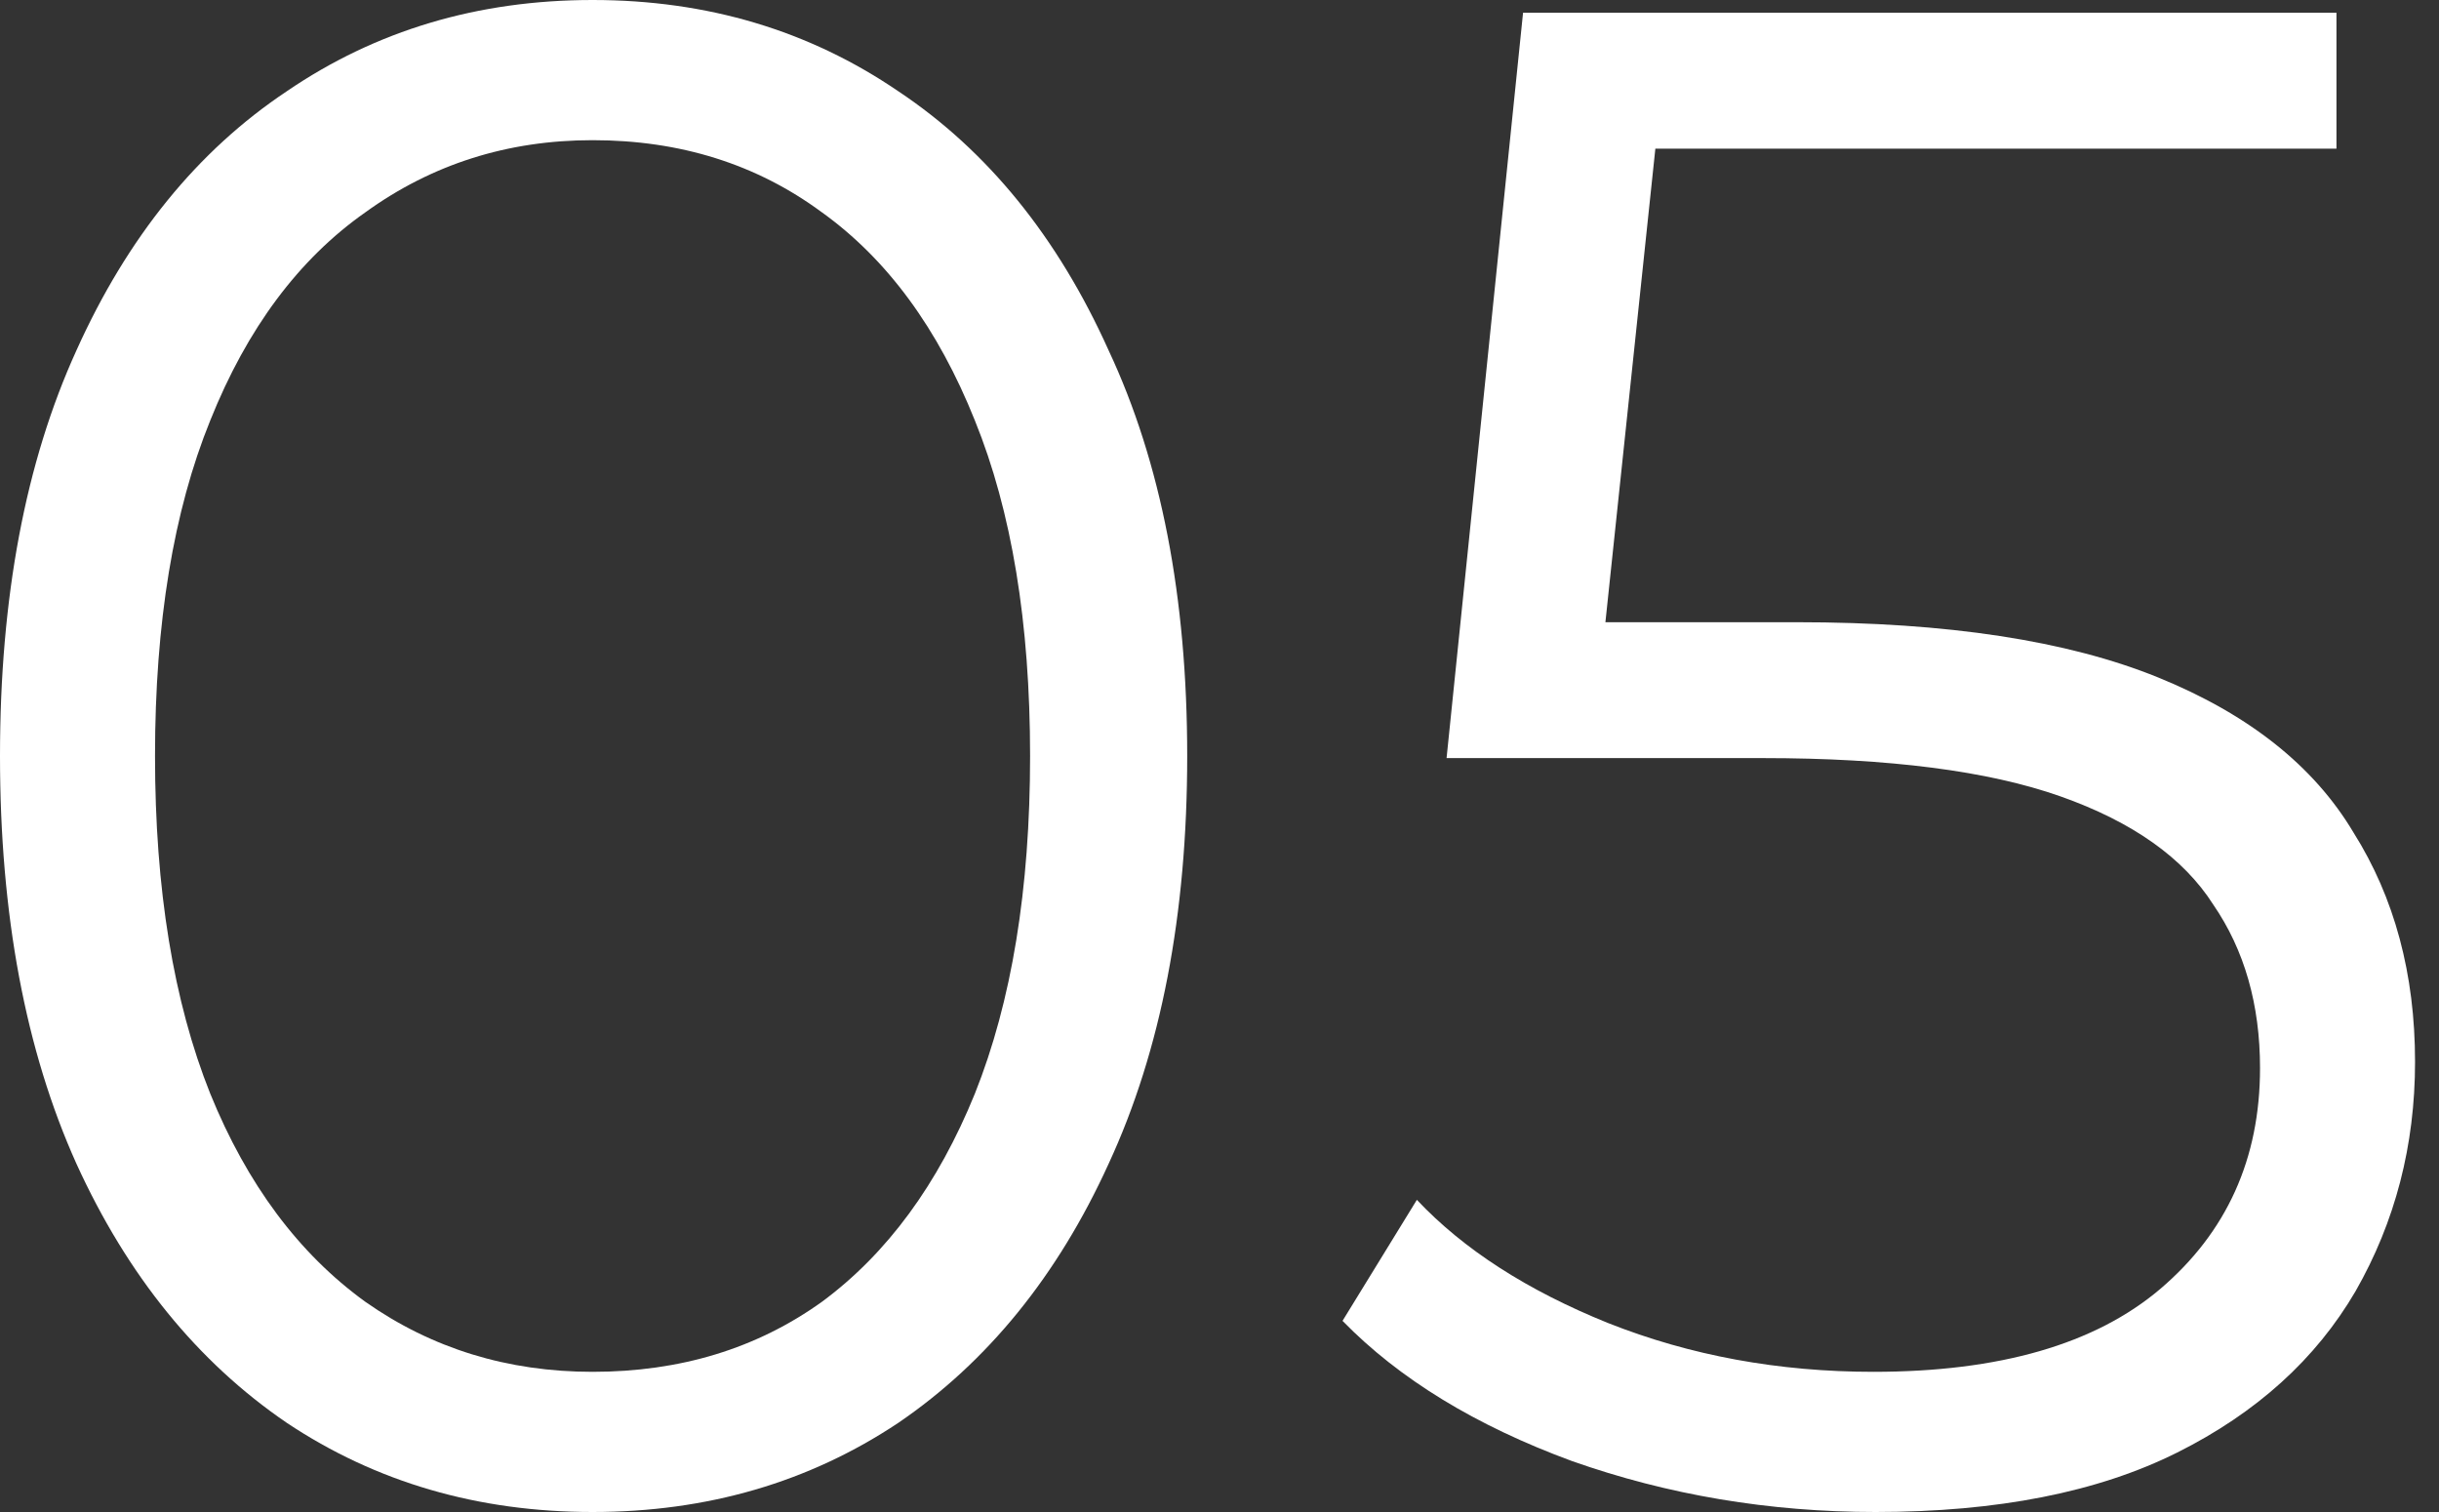
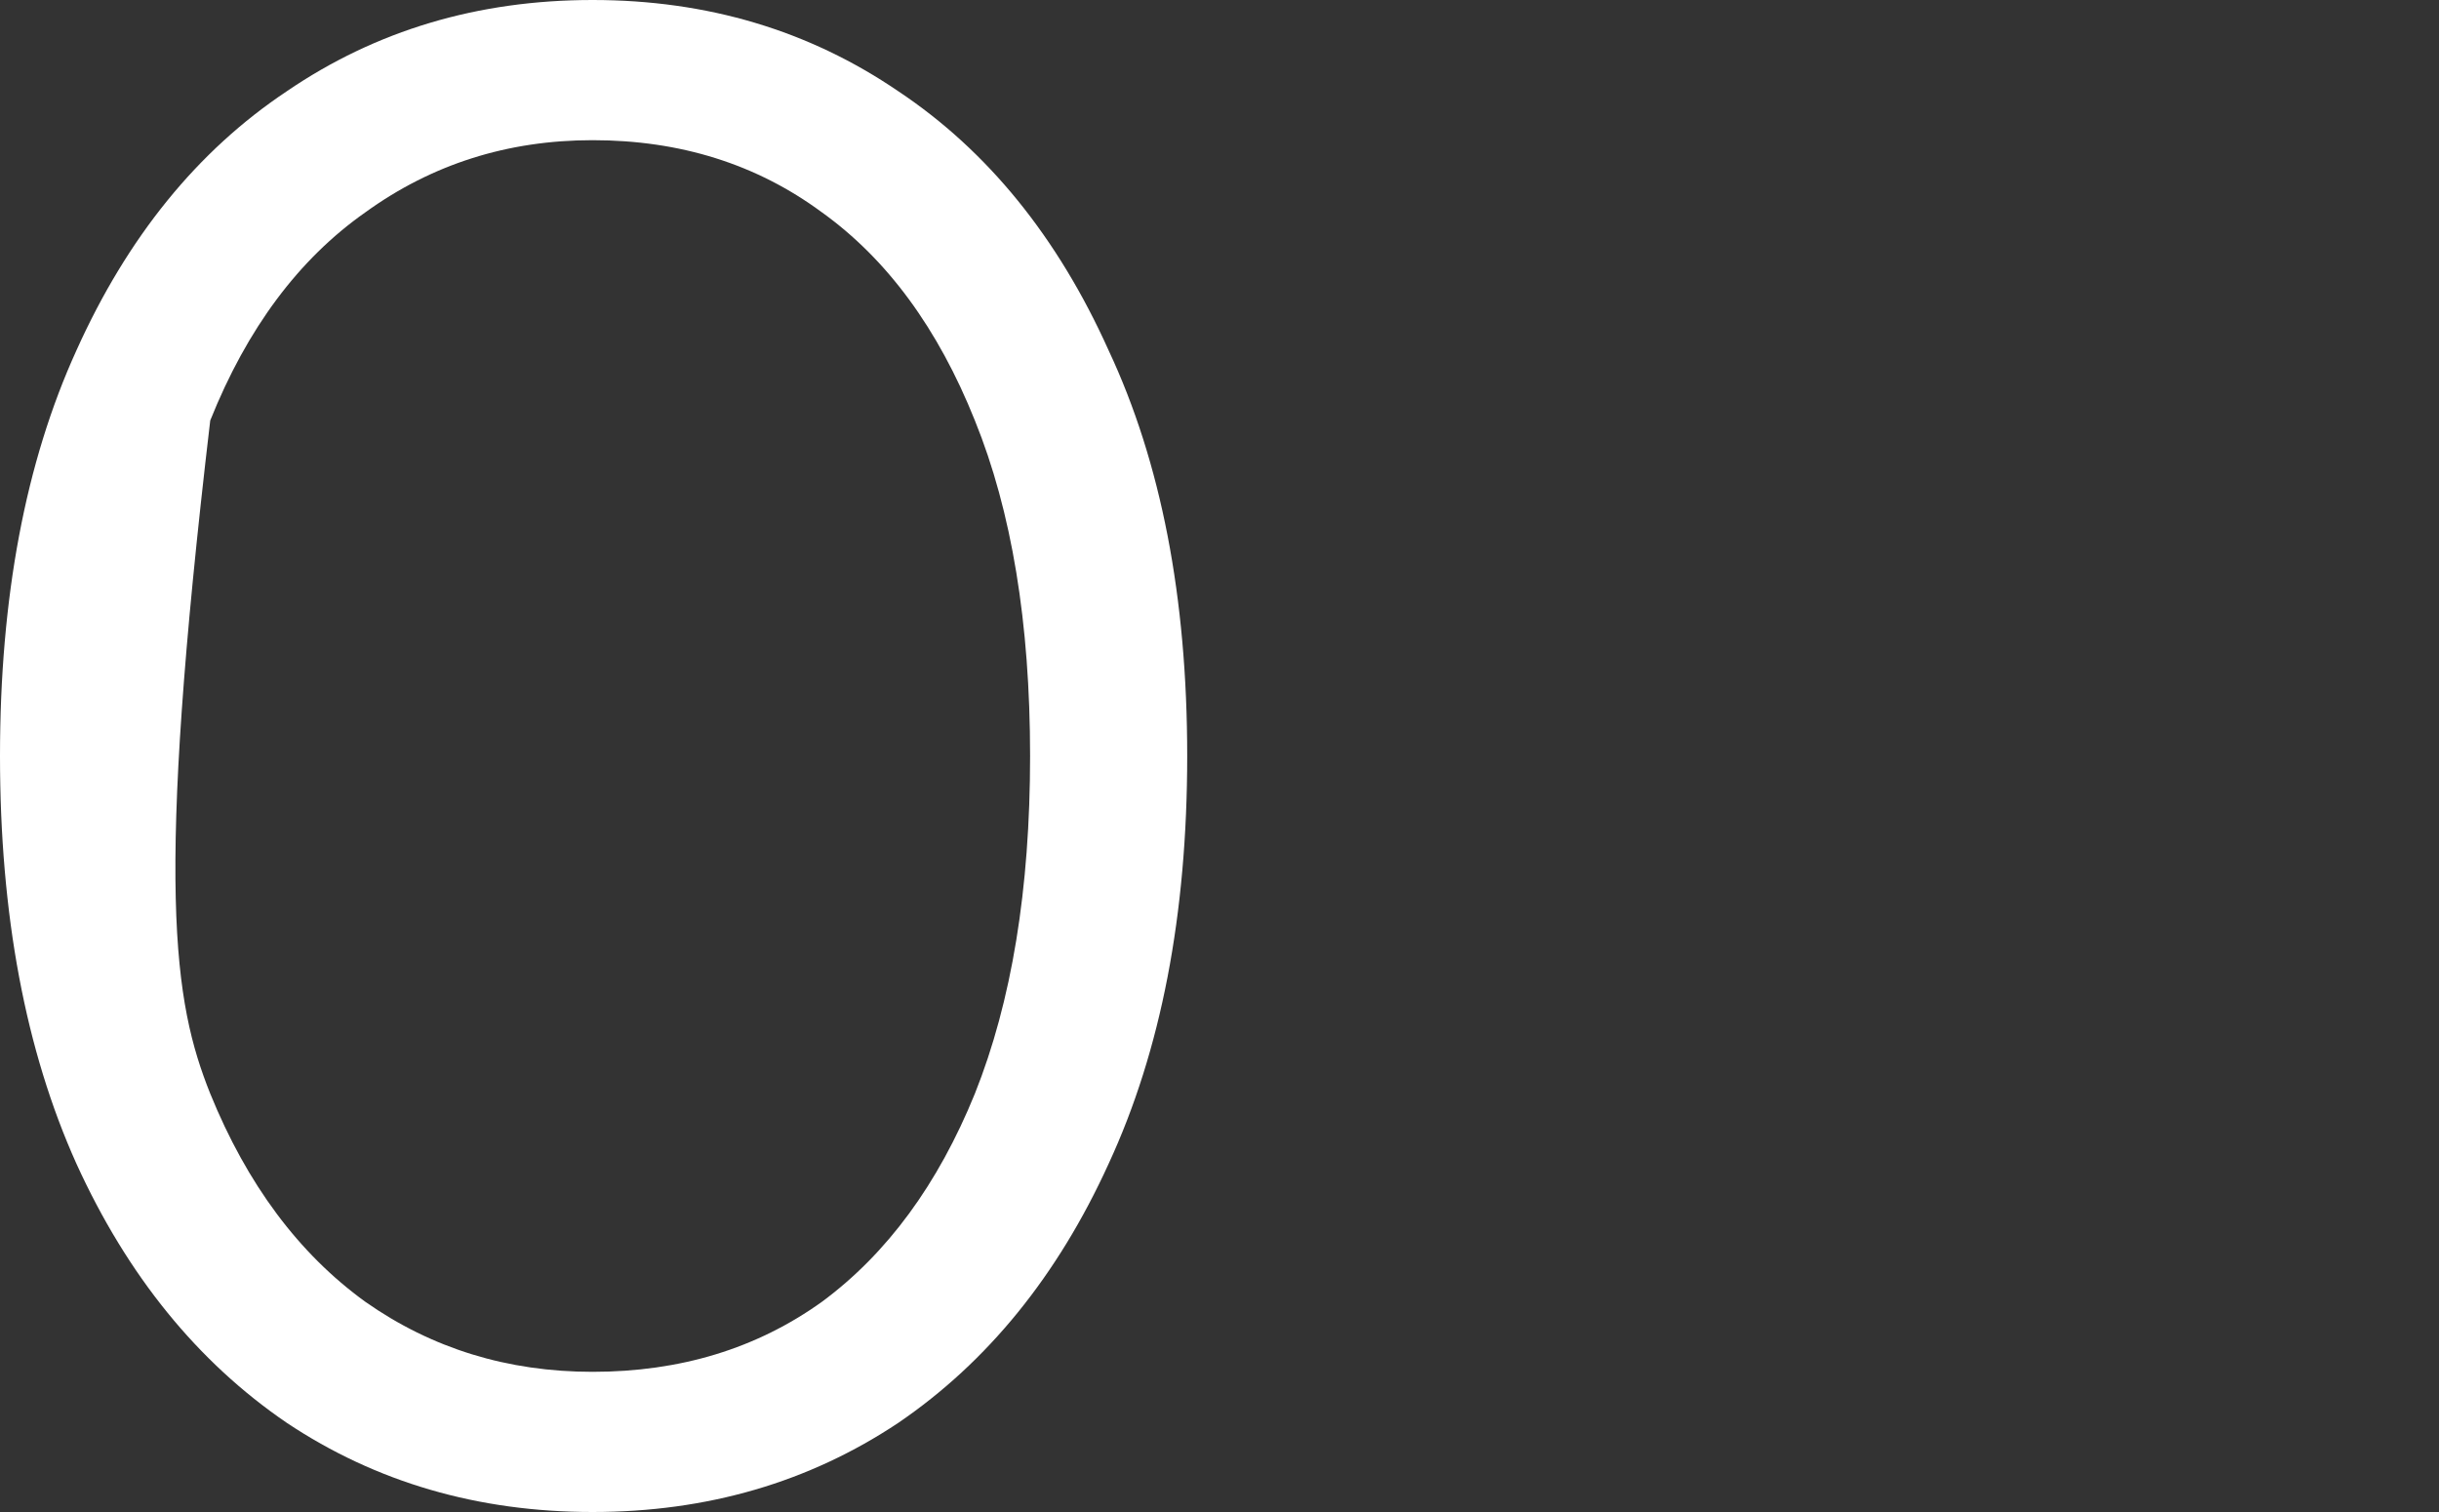
<svg xmlns="http://www.w3.org/2000/svg" width="50" height="31" viewBox="0 0 50 31" fill="none">
  <rect x="0" y="0" width="50" height="31" fill="#333333" stroke="none" />
-   <path d="M12.148 31C9.796 31 7.706 30.39 5.878 29.171C4.049 27.923 2.612 26.153 1.567 23.86C0.522 21.538 0 18.751 0 15.5C0 12.249 0.522 9.477 1.567 7.184C2.612 4.862 4.049 3.091 5.878 1.872C7.706 0.624 9.796 0 12.148 0C14.499 0 16.588 0.624 18.417 1.872C20.246 3.091 21.683 4.862 22.727 7.184C23.802 9.477 24.338 12.249 24.338 15.5C24.338 18.751 23.802 21.538 22.727 23.86C21.683 26.153 20.246 27.923 18.417 29.171C16.588 30.39 14.499 31 12.148 31ZM12.148 28.126C13.947 28.126 15.514 27.648 16.85 26.69C18.185 25.703 19.23 24.28 19.985 22.423C20.739 20.536 21.117 18.229 21.117 15.5C21.117 12.771 20.739 10.479 19.985 8.621C19.23 6.734 18.185 5.312 16.85 4.354C15.514 3.367 13.947 2.874 12.148 2.874C10.406 2.874 8.853 3.367 7.489 4.354C6.125 5.312 5.065 6.734 4.31 8.621C3.556 10.479 3.178 12.771 3.178 15.5C3.178 18.229 3.556 20.536 4.31 22.423C5.065 24.28 6.125 25.703 7.489 26.69C8.853 27.648 10.406 28.126 12.148 28.126Z" fill="white" />
-   <path d="M38.45 31C36.273 31 34.198 30.652 32.224 29.955C30.25 29.229 28.683 28.271 27.522 27.081L29.046 24.6C30.003 25.616 31.309 26.457 32.964 27.125C34.648 27.793 36.462 28.126 38.406 28.126C40.99 28.126 42.949 27.56 44.284 26.428C45.648 25.267 46.331 23.758 46.331 21.9C46.331 20.594 46.011 19.477 45.373 18.548C44.763 17.59 43.718 16.85 42.238 16.327C40.758 15.805 38.726 15.543 36.142 15.543H29.655L31.223 0.261H47.898V3.048H32.485L34.096 1.524L32.746 14.324L31.135 12.757H36.839C39.916 12.757 42.383 13.134 44.241 13.889C46.098 14.644 47.434 15.703 48.246 17.067C49.088 18.403 49.509 19.97 49.509 21.77C49.509 23.482 49.103 25.05 48.29 26.472C47.477 27.865 46.258 28.968 44.633 29.781C43.007 30.594 40.946 31 38.45 31Z" fill="white" />
+   <path d="M12.148 31C9.796 31 7.706 30.39 5.878 29.171C4.049 27.923 2.612 26.153 1.567 23.86C0.522 21.538 0 18.751 0 15.5C0 12.249 0.522 9.477 1.567 7.184C2.612 4.862 4.049 3.091 5.878 1.872C7.706 0.624 9.796 0 12.148 0C14.499 0 16.588 0.624 18.417 1.872C20.246 3.091 21.683 4.862 22.727 7.184C23.802 9.477 24.338 12.249 24.338 15.5C24.338 18.751 23.802 21.538 22.727 23.86C21.683 26.153 20.246 27.923 18.417 29.171C16.588 30.39 14.499 31 12.148 31ZM12.148 28.126C13.947 28.126 15.514 27.648 16.85 26.69C18.185 25.703 19.23 24.28 19.985 22.423C20.739 20.536 21.117 18.229 21.117 15.5C21.117 12.771 20.739 10.479 19.985 8.621C19.23 6.734 18.185 5.312 16.85 4.354C15.514 3.367 13.947 2.874 12.148 2.874C10.406 2.874 8.853 3.367 7.489 4.354C6.125 5.312 5.065 6.734 4.31 8.621C3.178 18.229 3.556 20.536 4.31 22.423C5.065 24.28 6.125 25.703 7.489 26.69C8.853 27.648 10.406 28.126 12.148 28.126Z" fill="white" />
</svg>